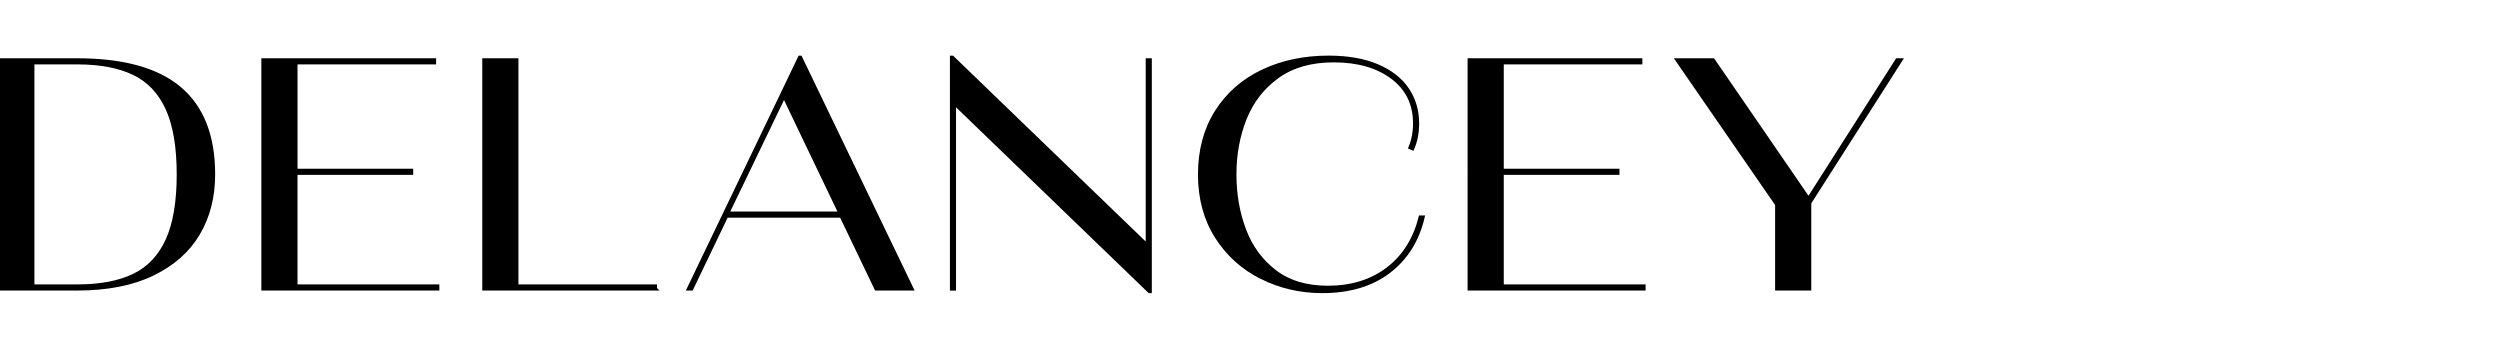
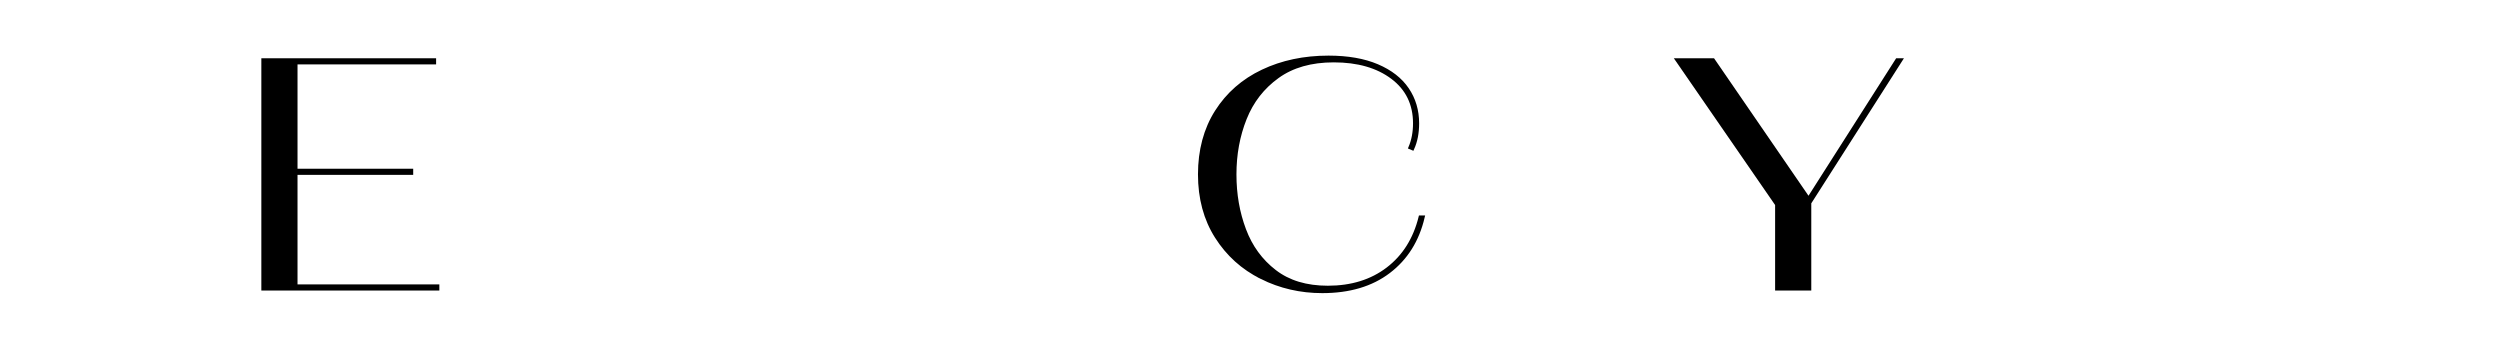
<svg xmlns="http://www.w3.org/2000/svg" id="a" viewBox="0 0 716 99.9">
-   <path d="M0,82.71V17.19h22.09c13.17,0,22.96,2.71,29.39,8.14,6.43,5.43,9.64,13.64,9.64,24.62,0,6.43-1.45,12.09-4.35,16.99-2.9,4.9-7.27,8.75-13.1,11.56-5.83,2.81-13.03,4.21-21.57,4.21H0ZM22.09,81.96c6.61,0,12.04-1.03,16.29-3.09,4.24-2.06,7.42-5.43,9.55-10.11,2.12-4.68,3.18-10.95,3.18-18.81s-1.06-14.13-3.18-18.81c-2.12-4.68-5.3-8.05-9.55-10.11-4.24-2.06-9.67-3.09-16.29-3.09h-12.73v64.02h12.73Z" stroke="#000" stroke-miterlimit="10" />
  <path d="M84.71,49.58v32.38h40.62v.75h-49.98V17.19h49.05v.75h-39.69v30.89h33.13v.75h-33.13Z" stroke="#000" stroke-miterlimit="10" />
-   <path d="M187.67,82.71h-49.05V17.19h9.36v64.77h39.69v.75Z" stroke="#000" stroke-miterlimit="10" />
-   <path d="M261.14,82.71h-10.2l-10.01-20.87h-32.85l-10.02,20.87h-.84l31.82-66.27h.19l31.92,66.27ZM224.54,27.49l-16.19,33.6h32.29l-16.1-33.6Z" stroke="#000" stroke-miterlimit="10" />
-   <path d="M328.63,70.36V17.19h.75v66.27h-.19l-55.88-53.91v53.17h-.75V16.44h.19l55.88,53.91Z" stroke="#000" stroke-miterlimit="10" />
  <path d="M361.29,79.43c-5.37-2.68-9.66-6.55-12.87-11.61-3.21-5.05-4.82-11.01-4.82-17.88s1.61-12.92,4.82-17.97c3.21-5.05,7.61-8.91,13.2-11.56,5.58-2.65,11.87-3.98,18.86-3.98,5.49,0,10.14.81,13.95,2.43,3.81,1.62,6.68,3.85,8.61,6.69,1.93,2.84,2.9,6.1,2.9,9.78,0,2.75-.47,5.15-1.4,7.21l-.66-.28c.87-2.06,1.31-4.37,1.31-6.93,0-5.55-2.14-9.94-6.41-13.15-4.27-3.21-9.87-4.82-16.8-4.82-6.49,0-11.86,1.53-16.1,4.59-4.24,3.06-7.35,7.05-9.31,11.98-1.97,4.93-2.95,10.27-2.95,16.01s.92,10.97,2.76,15.87c1.84,4.9,4.74,8.88,8.71,11.93,3.96,3.06,9.03,4.59,15.21,4.59,6.8,0,12.53-1.78,17.17-5.33,4.65-3.56,7.75-8.49,9.31-14.79h.75c-1.56,6.62-4.82,11.81-9.78,15.58-4.96,3.78-11.31,5.66-19.05,5.66-6.24,0-12.04-1.34-17.41-4.02Z" stroke="#000" stroke-miterlimit="10" />
-   <path d="M430.18,49.58v32.38h40.62v.75h-49.98V17.19h49.05v.75h-39.69v30.89h33.13v.75h-33.13Z" stroke="#000" stroke-miterlimit="10" />
  <path d="M543.34,17.19h1.03l-26.12,40.9v24.62h-9.36v-24.15l-28.55-41.37h10.3l27.33,39.78,25.36-39.78Z" stroke="#000" stroke-miterlimit="10" />
</svg>